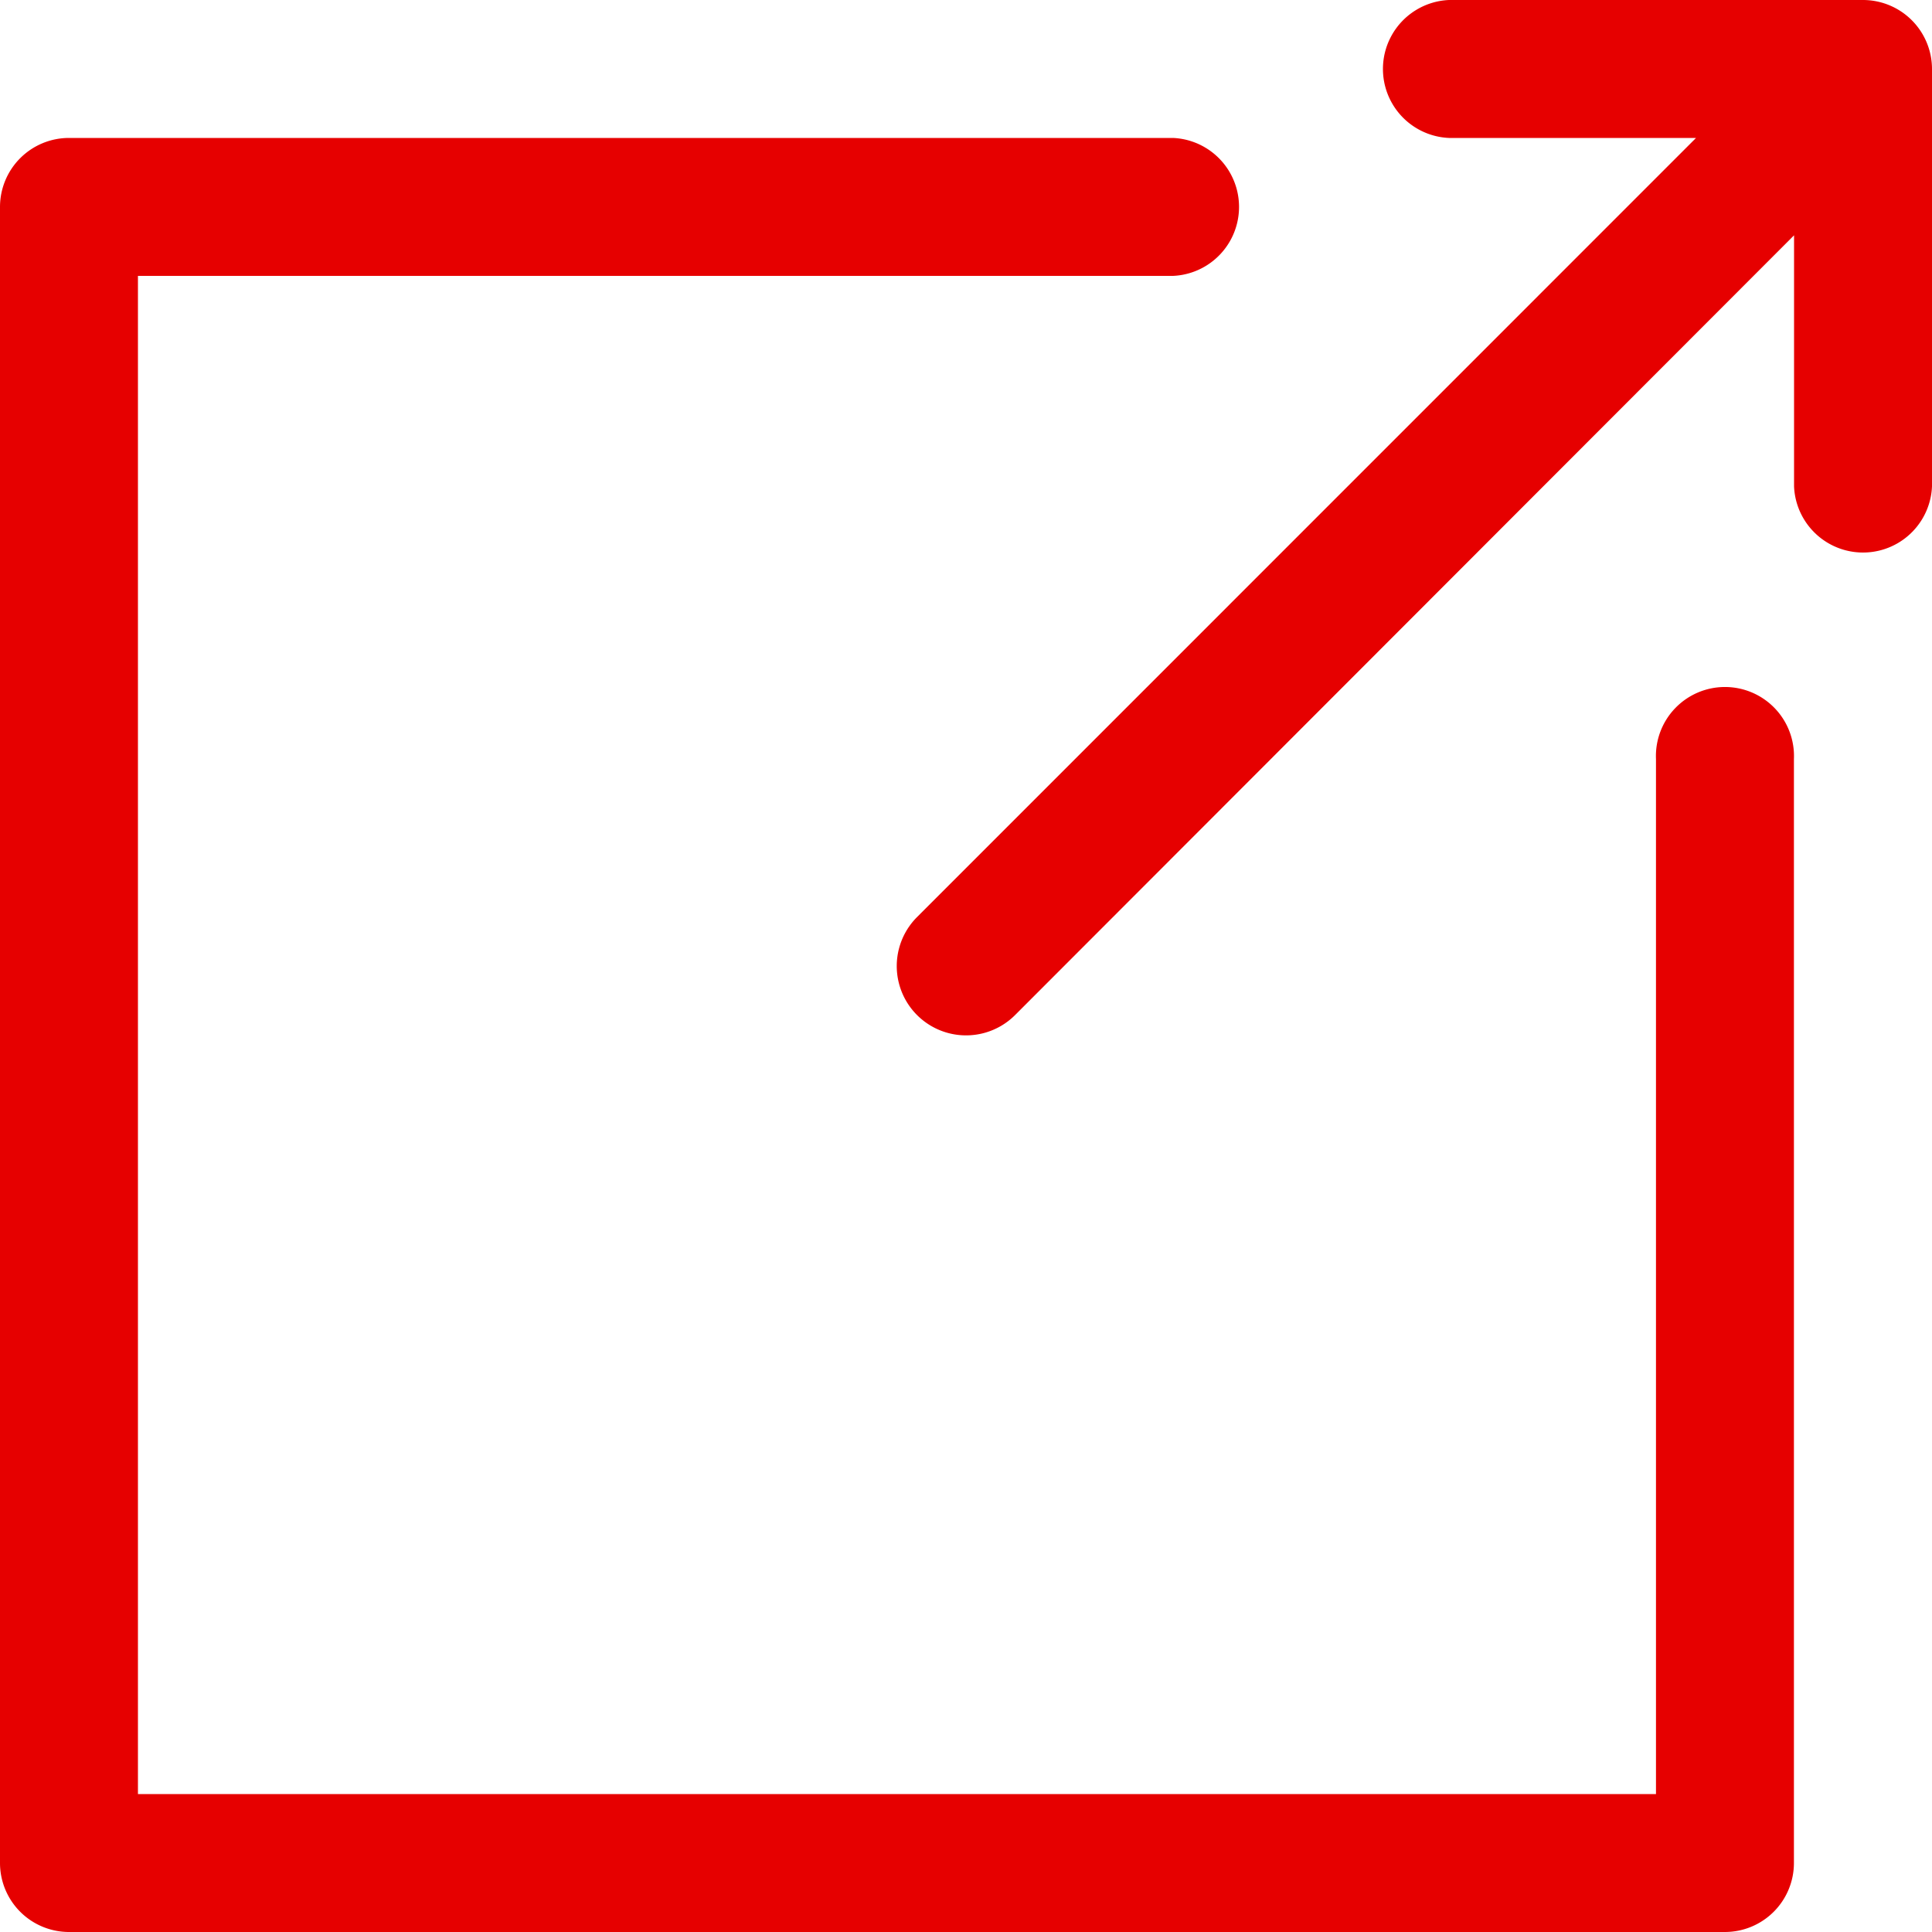
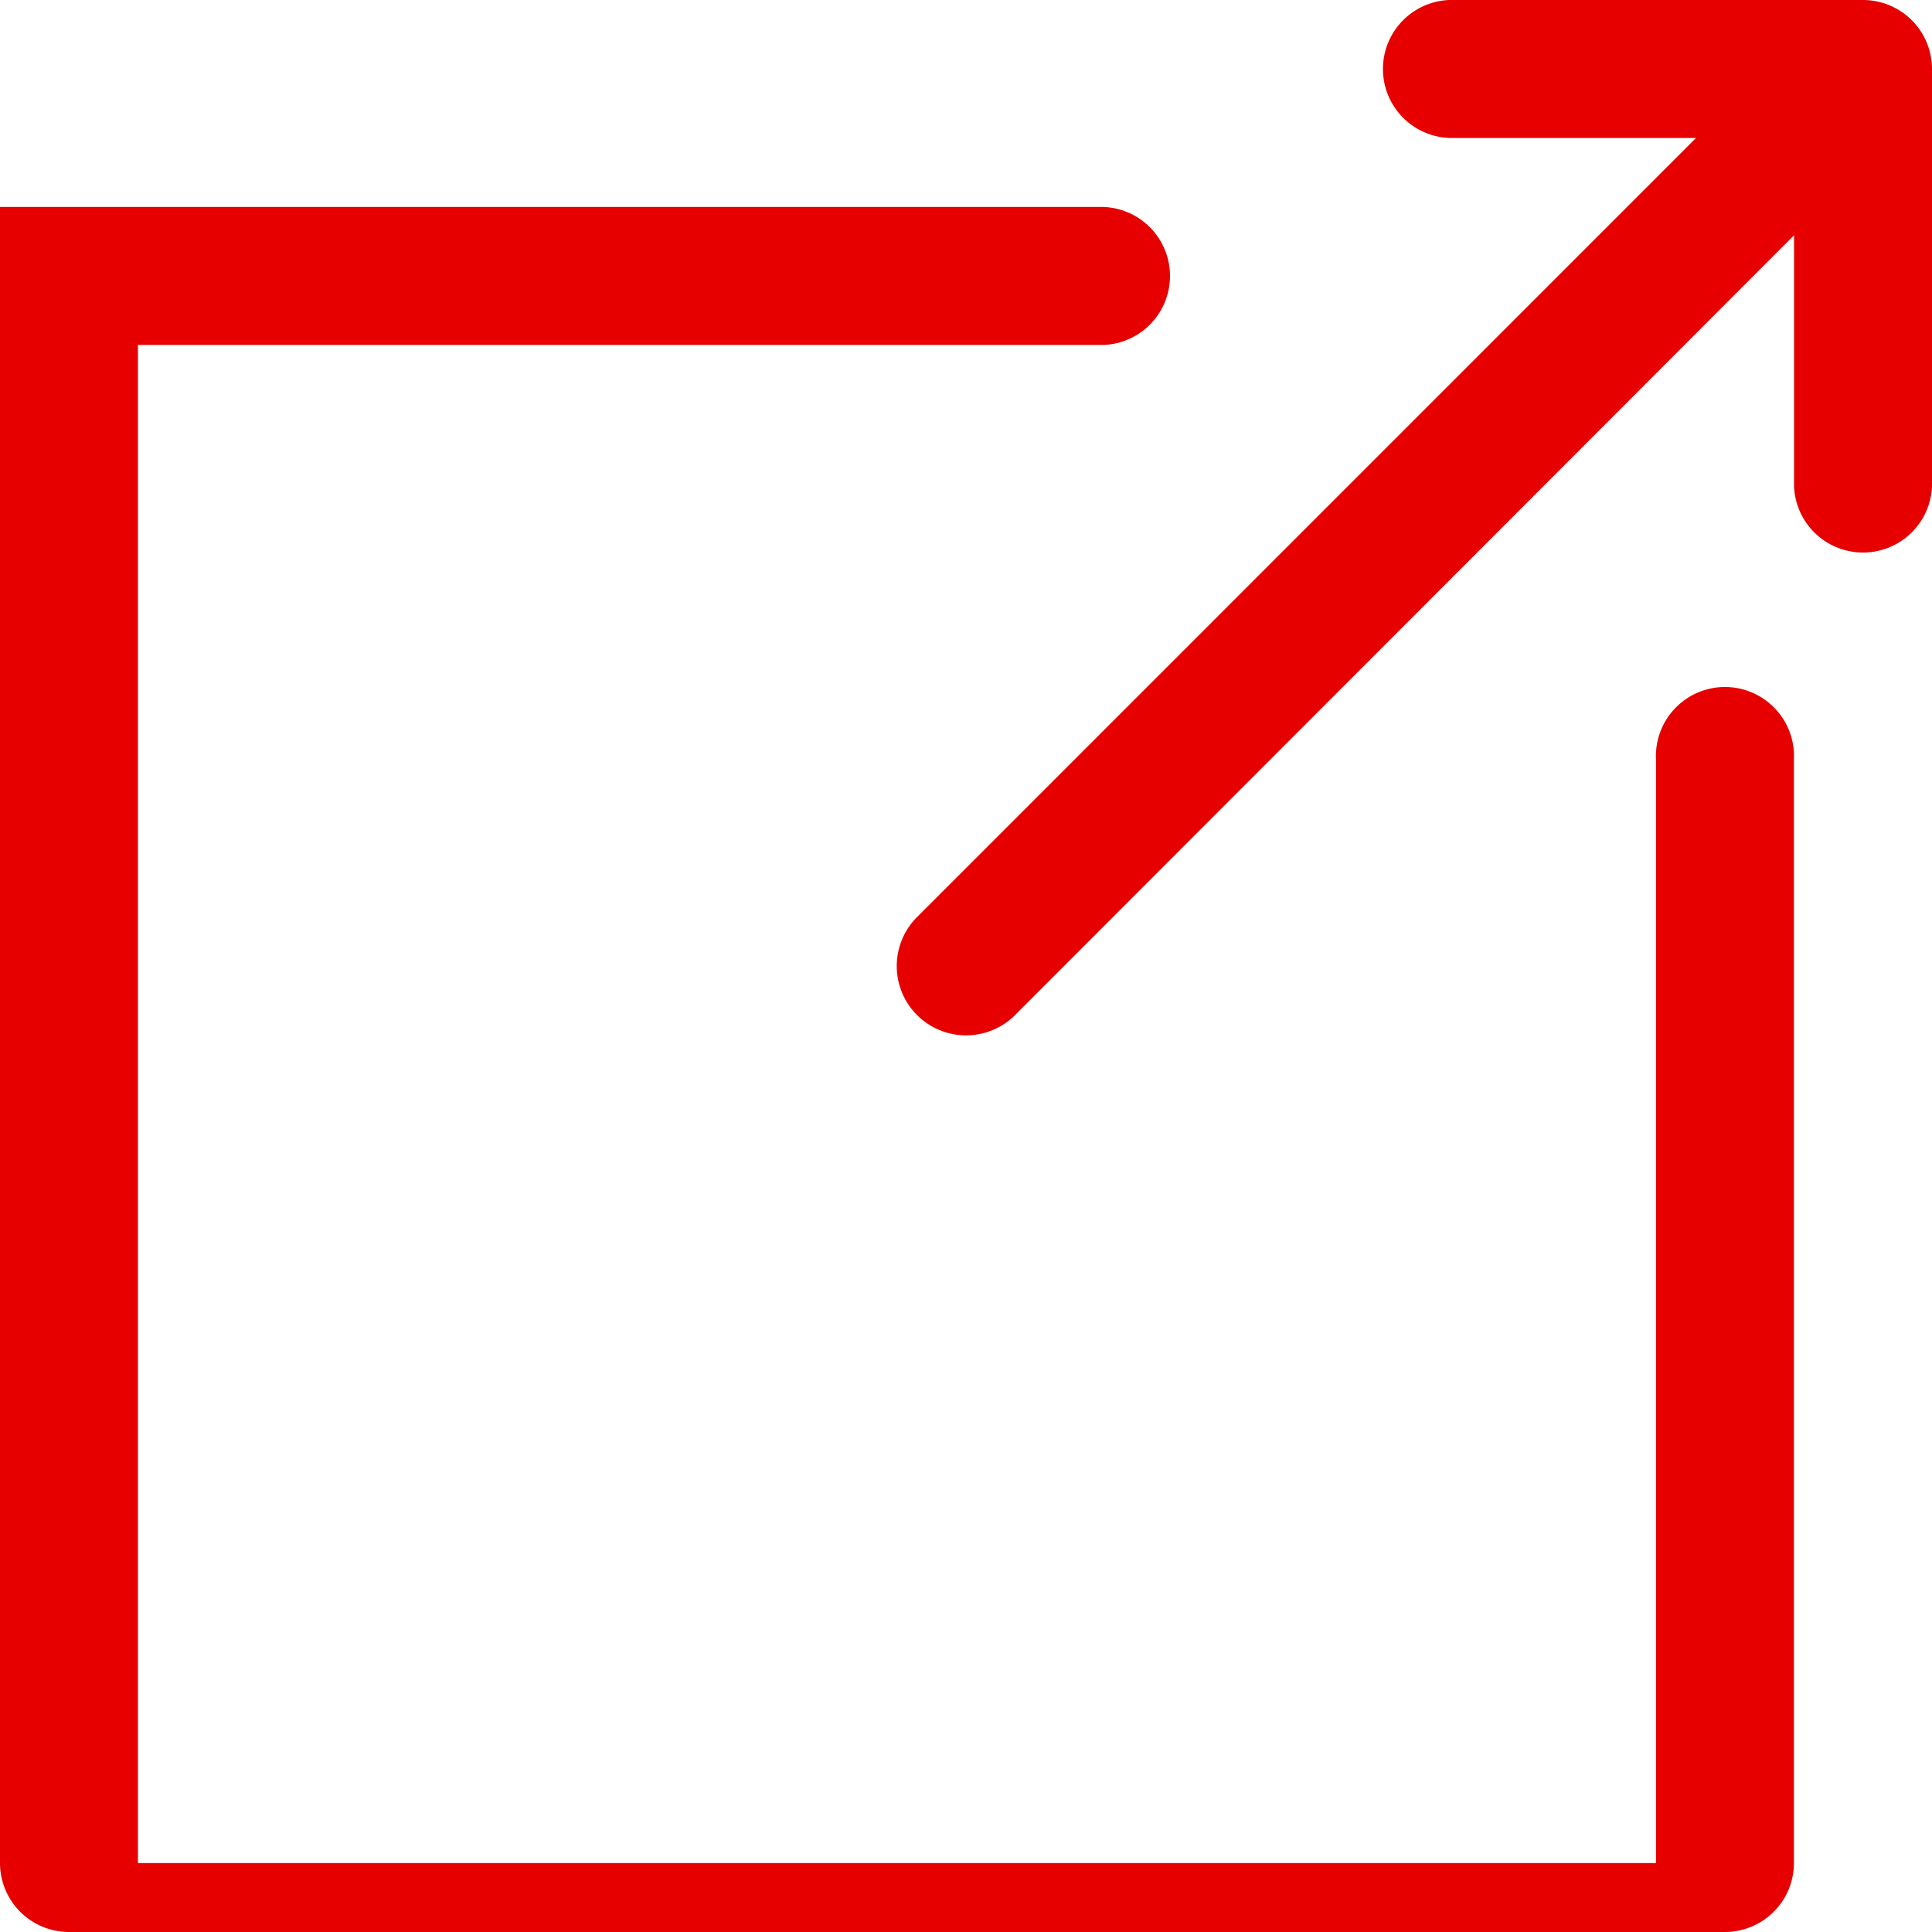
<svg xmlns="http://www.w3.org/2000/svg" data-name="アイコン 外部リンク" width="15" height="15">
-   <path data-name="パス 899" d="M13.393 15H.536A.536.536 0 0 1 0 14.464V1.607a.536.536 0 0 1 .536-.536h8.571a.536.536 0 0 1 0 1.071H1.071v11.787h11.786V5.893a.536.536 0 1 1 1.071 0v8.571a.536.536 0 0 1-.535.536Zm1.071-15H11.25a.536.536 0 0 0 0 1.071h1.918L7.12 7.12a.538.538 0 1 0 .761.761l6.048-6.054v1.95a.536.536 0 0 0 1.071 0V.536A.536.536 0 0 0 14.464 0Z" fill="#e60000" />
+   <path data-name="パス 899" d="M13.393 15H.536A.536.536 0 0 1 0 14.464V1.607h8.571a.536.536 0 0 1 0 1.071H1.071v11.787h11.786V5.893a.536.536 0 1 1 1.071 0v8.571a.536.536 0 0 1-.535.536Zm1.071-15H11.25a.536.536 0 0 0 0 1.071h1.918L7.12 7.12a.538.538 0 1 0 .761.761l6.048-6.054v1.95a.536.536 0 0 0 1.071 0V.536A.536.536 0 0 0 14.464 0Z" fill="#e60000" />
</svg>